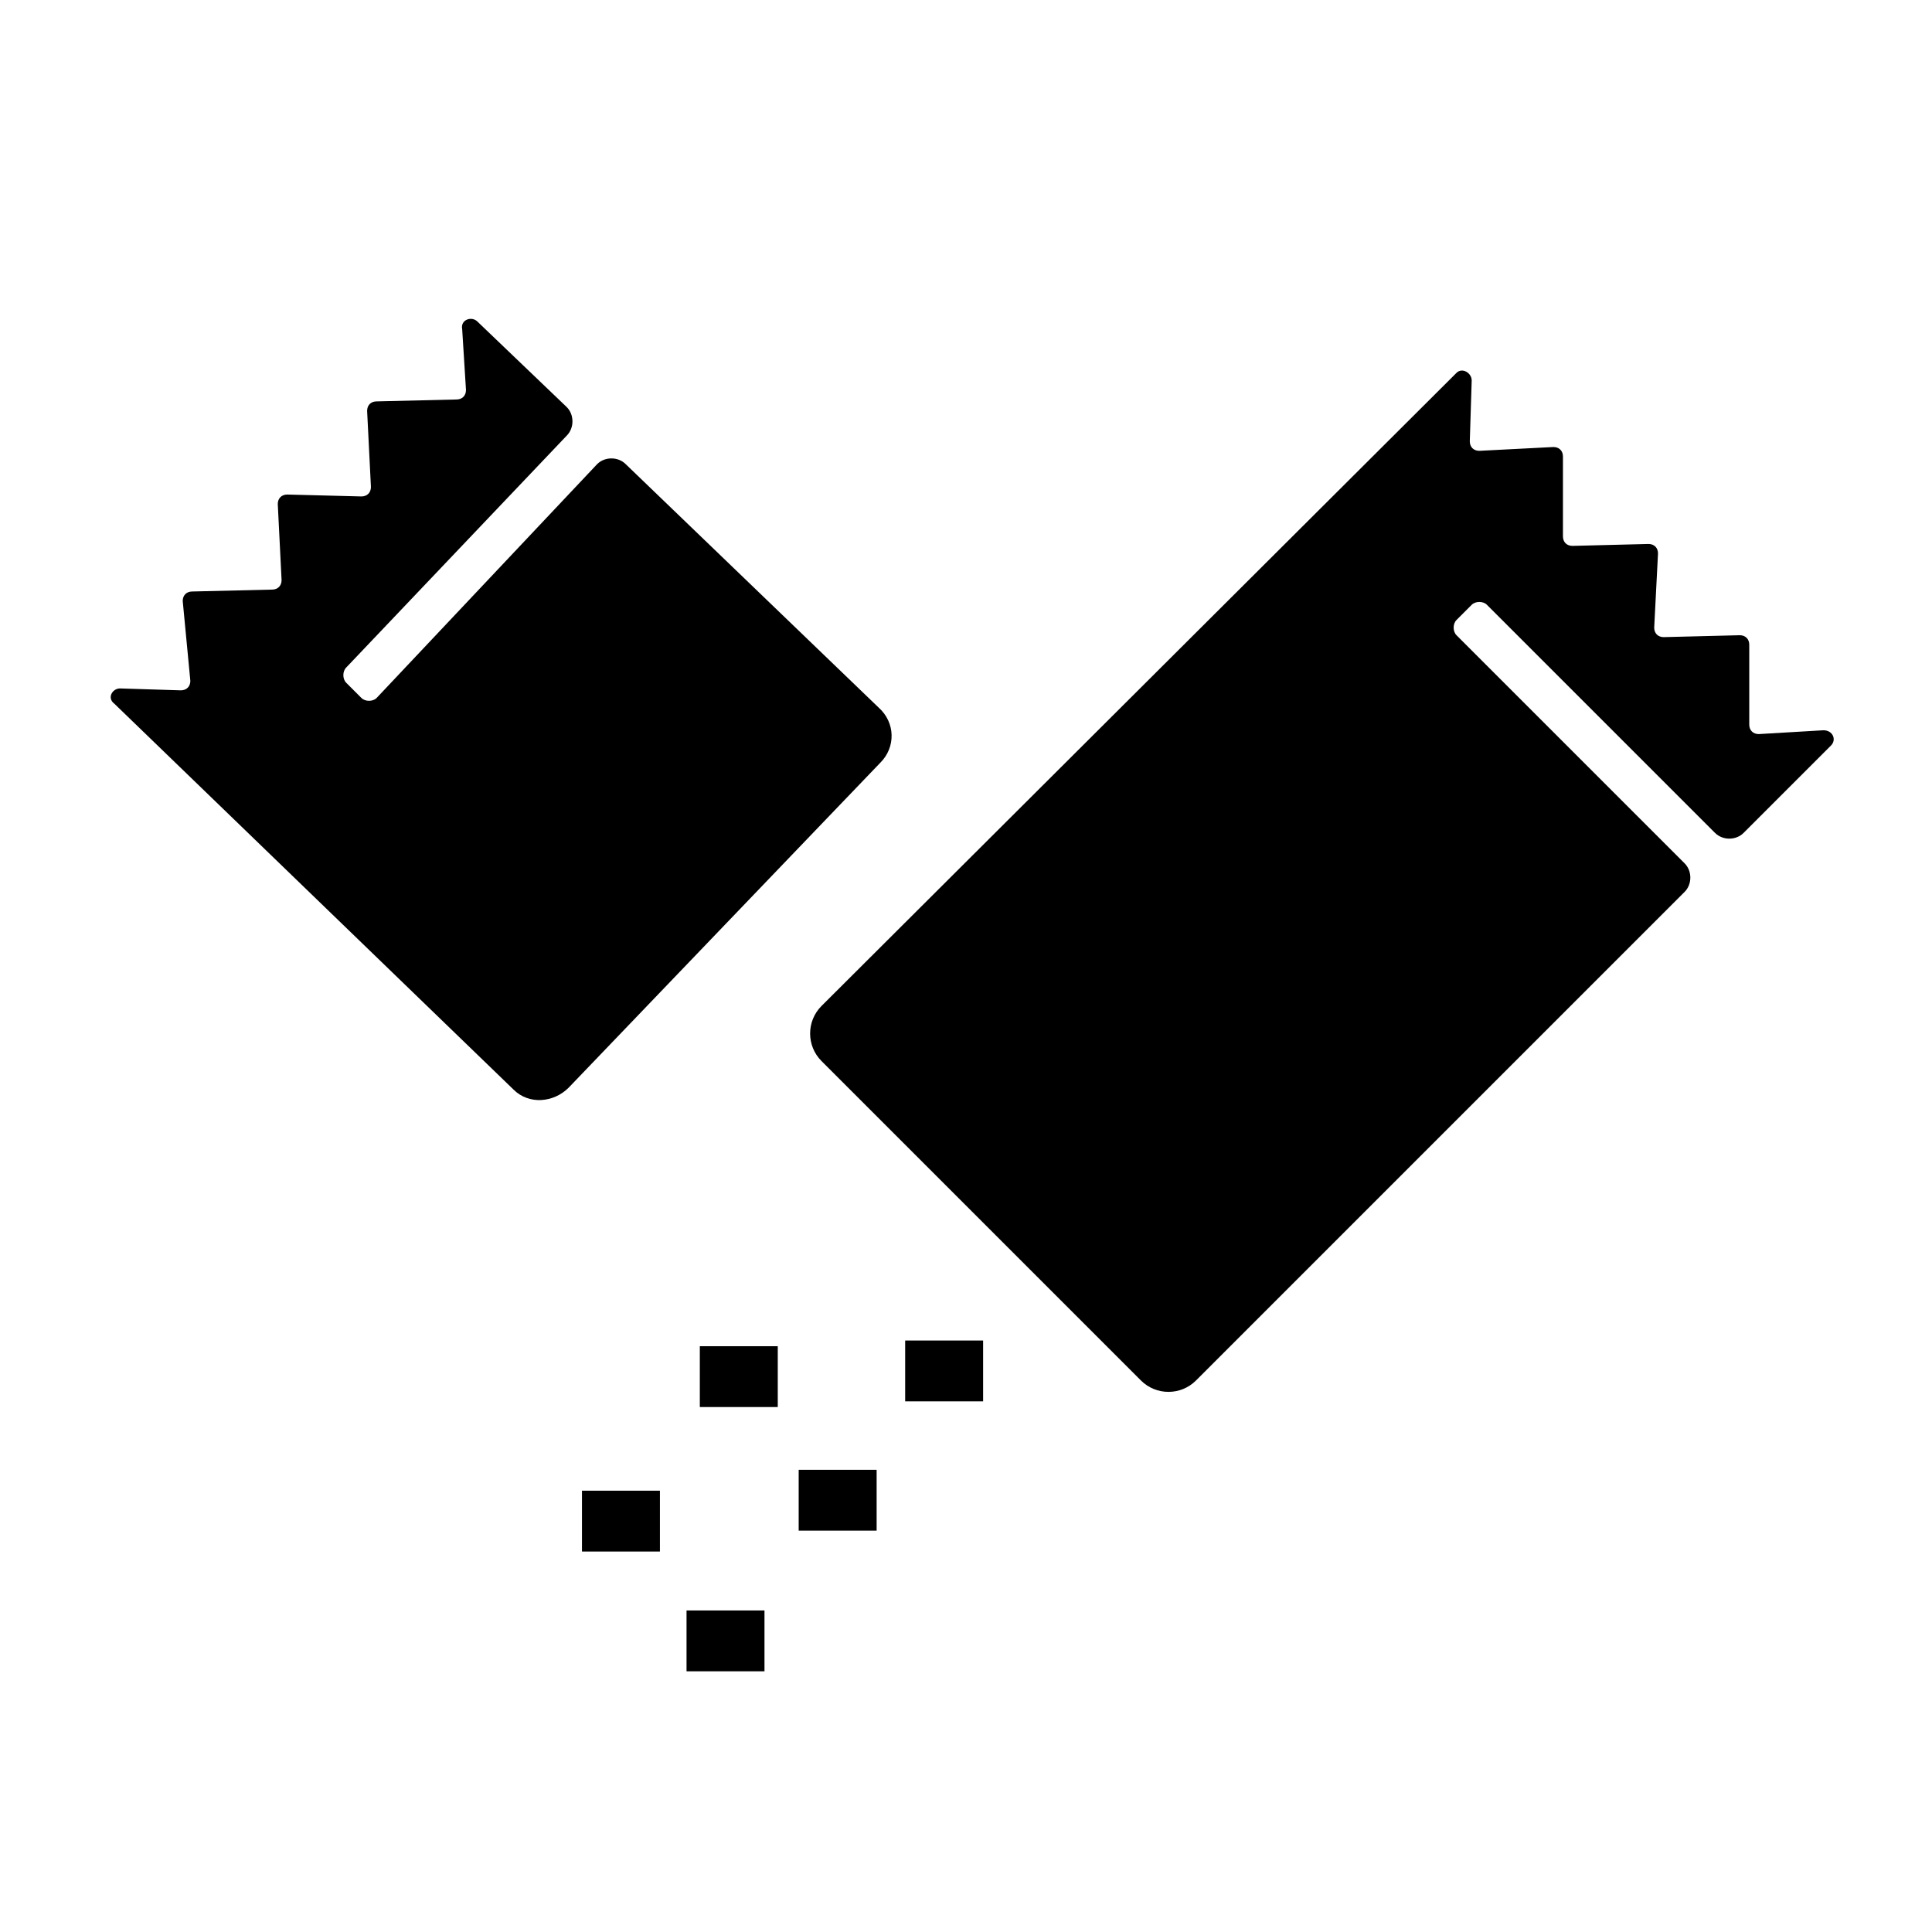
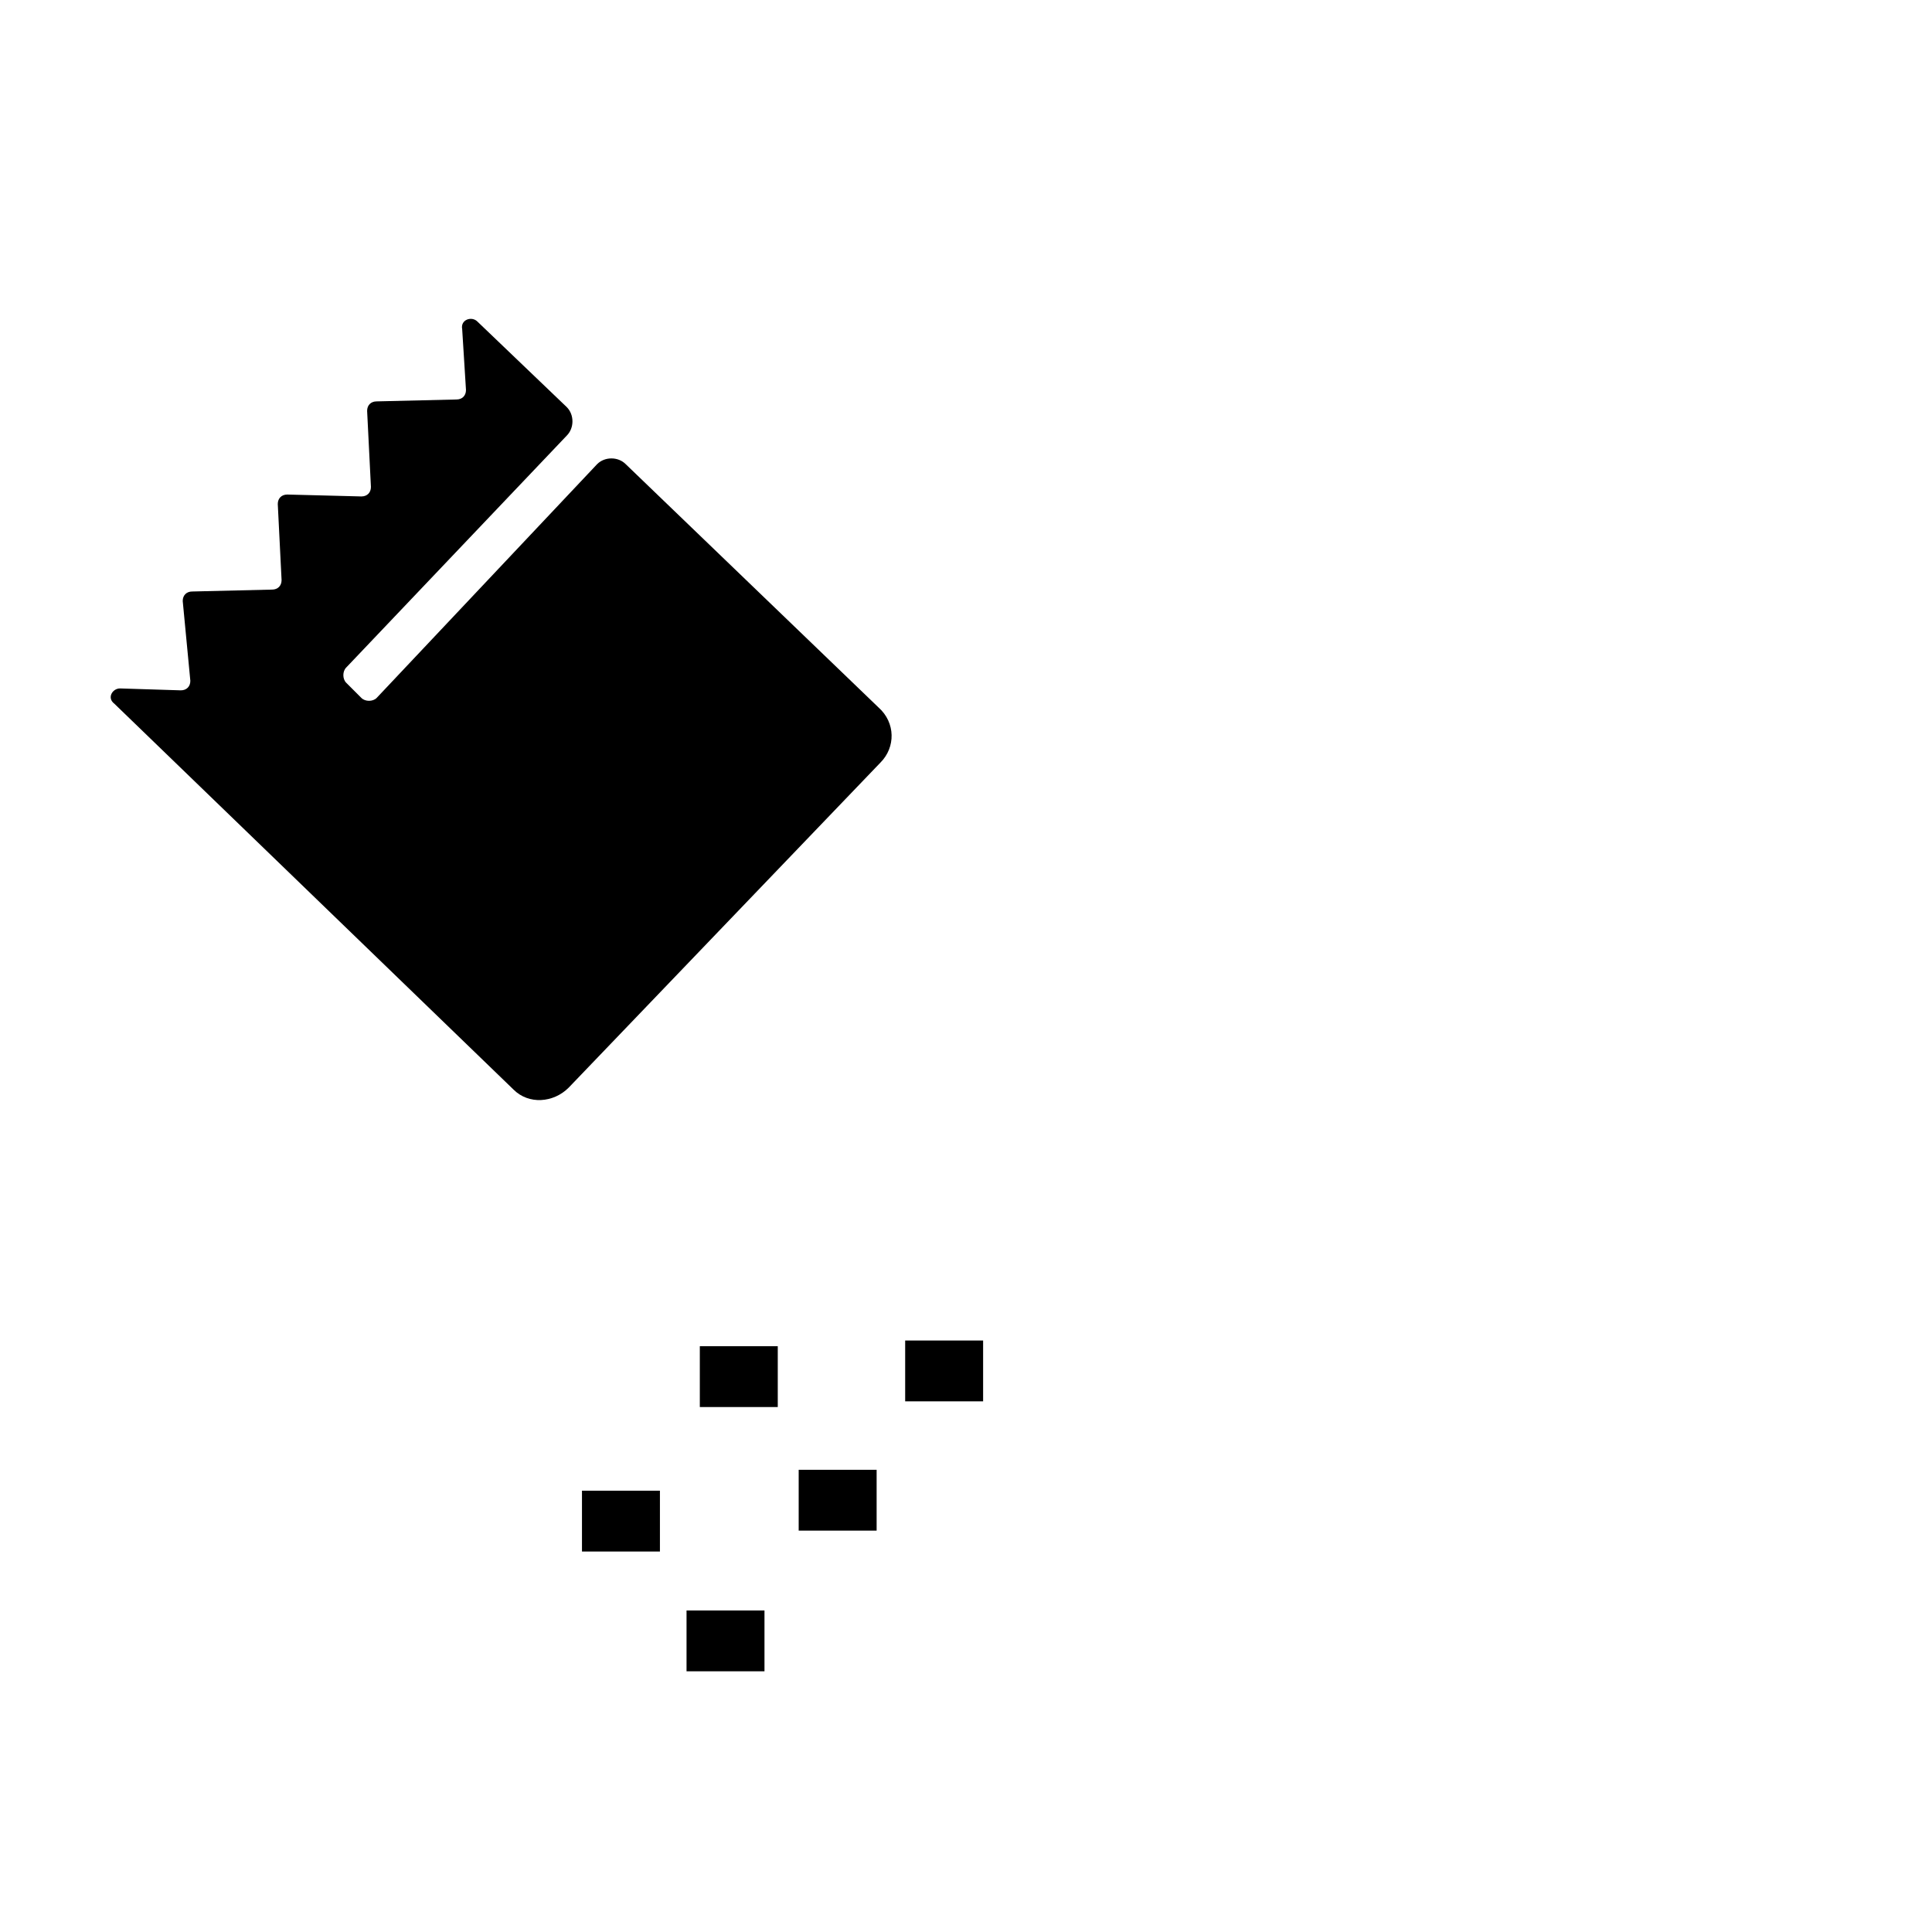
<svg xmlns="http://www.w3.org/2000/svg" fill="#000000" width="800px" height="800px" version="1.1" viewBox="144 144 512 512">
  <g>
-     <path d="m610.09 338.54c-1.512 0-2.519-1.008-2.519-2.519v-21.16c0-1.512-1.008-2.519-2.519-2.519l-20.152 0.504c-1.512 0-2.519-1.008-2.519-2.519l1.008-19.648c0-1.512-1.008-2.519-2.519-2.519l-20.152 0.504c-1.512 0-2.519-1.008-2.519-2.519v-21.16c0-1.512-1.008-2.519-2.519-2.519l-19.648 1.008c-1.512 0-2.519-1.008-2.519-2.519l0.504-16.121c0-2.016-2.519-3.527-4.031-2.016l-168.27 167.77c-4.031 4.031-4.031 10.578 0 14.609l84.641 84.641c4.031 4.031 10.578 4.031 14.609 0l129.48-129.48c2.016-2.016 2.016-5.543 0-7.559l-60.457-60.457c-1.008-1.008-1.008-3.023 0-4.031l4.031-4.031c1.008-1.008 3.023-1.008 4.031 0l60.457 60.457c2.016 2.016 5.543 2.016 7.559 0l23.176-23.176c1.512-1.512 0.504-4.031-2.016-4.031z" />
    <path d="m280.09 432.75c4.031 4.031 10.578 3.527 14.609-0.504l82.625-86.152c4.031-4.031 4.031-10.578-0.504-14.609l-67.008-64.488c-2.016-2.016-5.543-2.016-7.559 0l-58.441 61.969c-1.008 1.008-3.023 1.008-4.031 0l-4.031-4.031c-1.008-1.008-1.008-3.023 0-4.031l58.445-61.461c2.016-2.016 2.016-5.543 0-7.559l-23.68-22.672c-1.512-1.512-4.535-0.504-4.031 2.016l1.008 16.121c0 1.512-1.008 2.519-2.519 2.519l-21.16 0.504c-1.512 0-2.519 1.008-2.519 2.519l1.008 20.152c0 1.512-1.008 2.519-2.519 2.519l-19.648-0.504c-1.512 0-2.519 1.008-2.519 2.519l1.008 20.152c0 1.512-1.008 2.519-2.519 2.519l-21.16 0.504c-1.512 0-2.519 1.008-2.519 2.519l2.019 21.156c0 1.512-1.008 2.519-2.519 2.519l-16.121-0.504c-2.016 0-3.527 2.519-1.512 4.031z" />
    <path d="m329.46 500.76h20.656v16.121h-20.656z" />
    <path d="m298.23 539.05h20.656v16.121h-20.656z" />
    <path d="m355.66 533.51h20.656v16.121h-20.656z" />
    <path d="m383.88 499.25h20.656v16.121h-20.656z" />
    <path d="m325.94 570.79h20.656v16.121h-20.656z" />
  </g>
</svg>